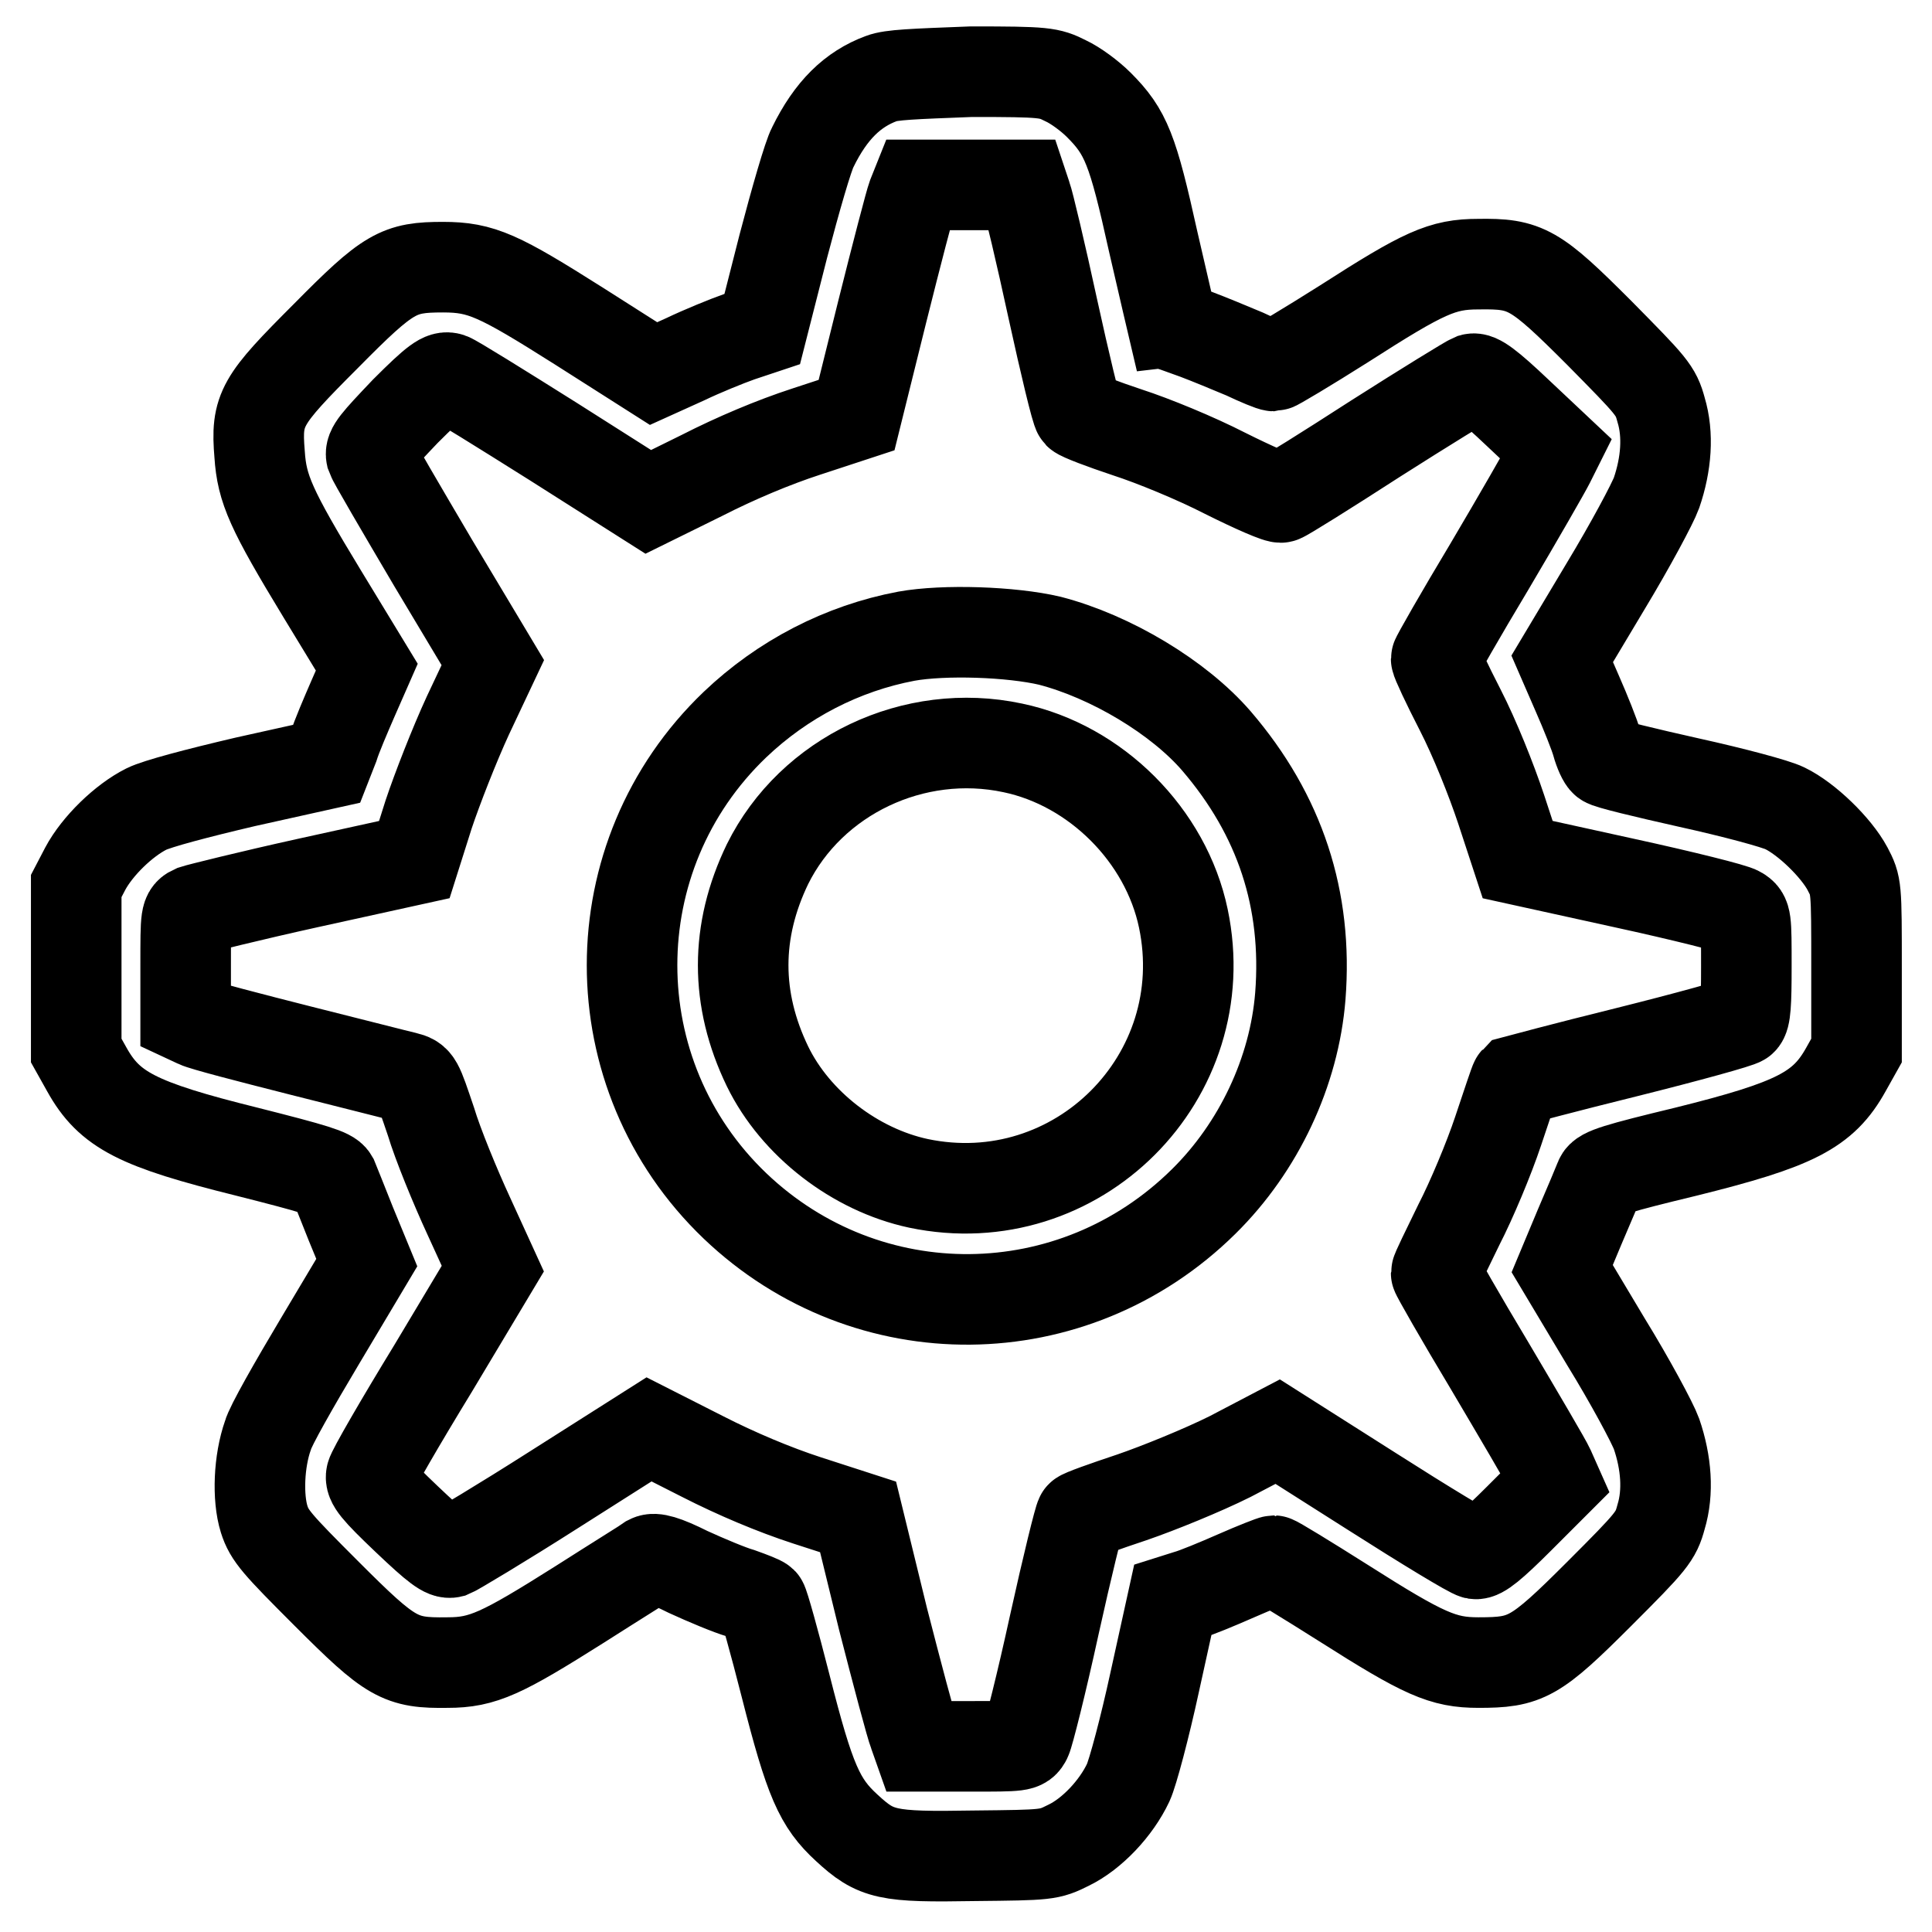
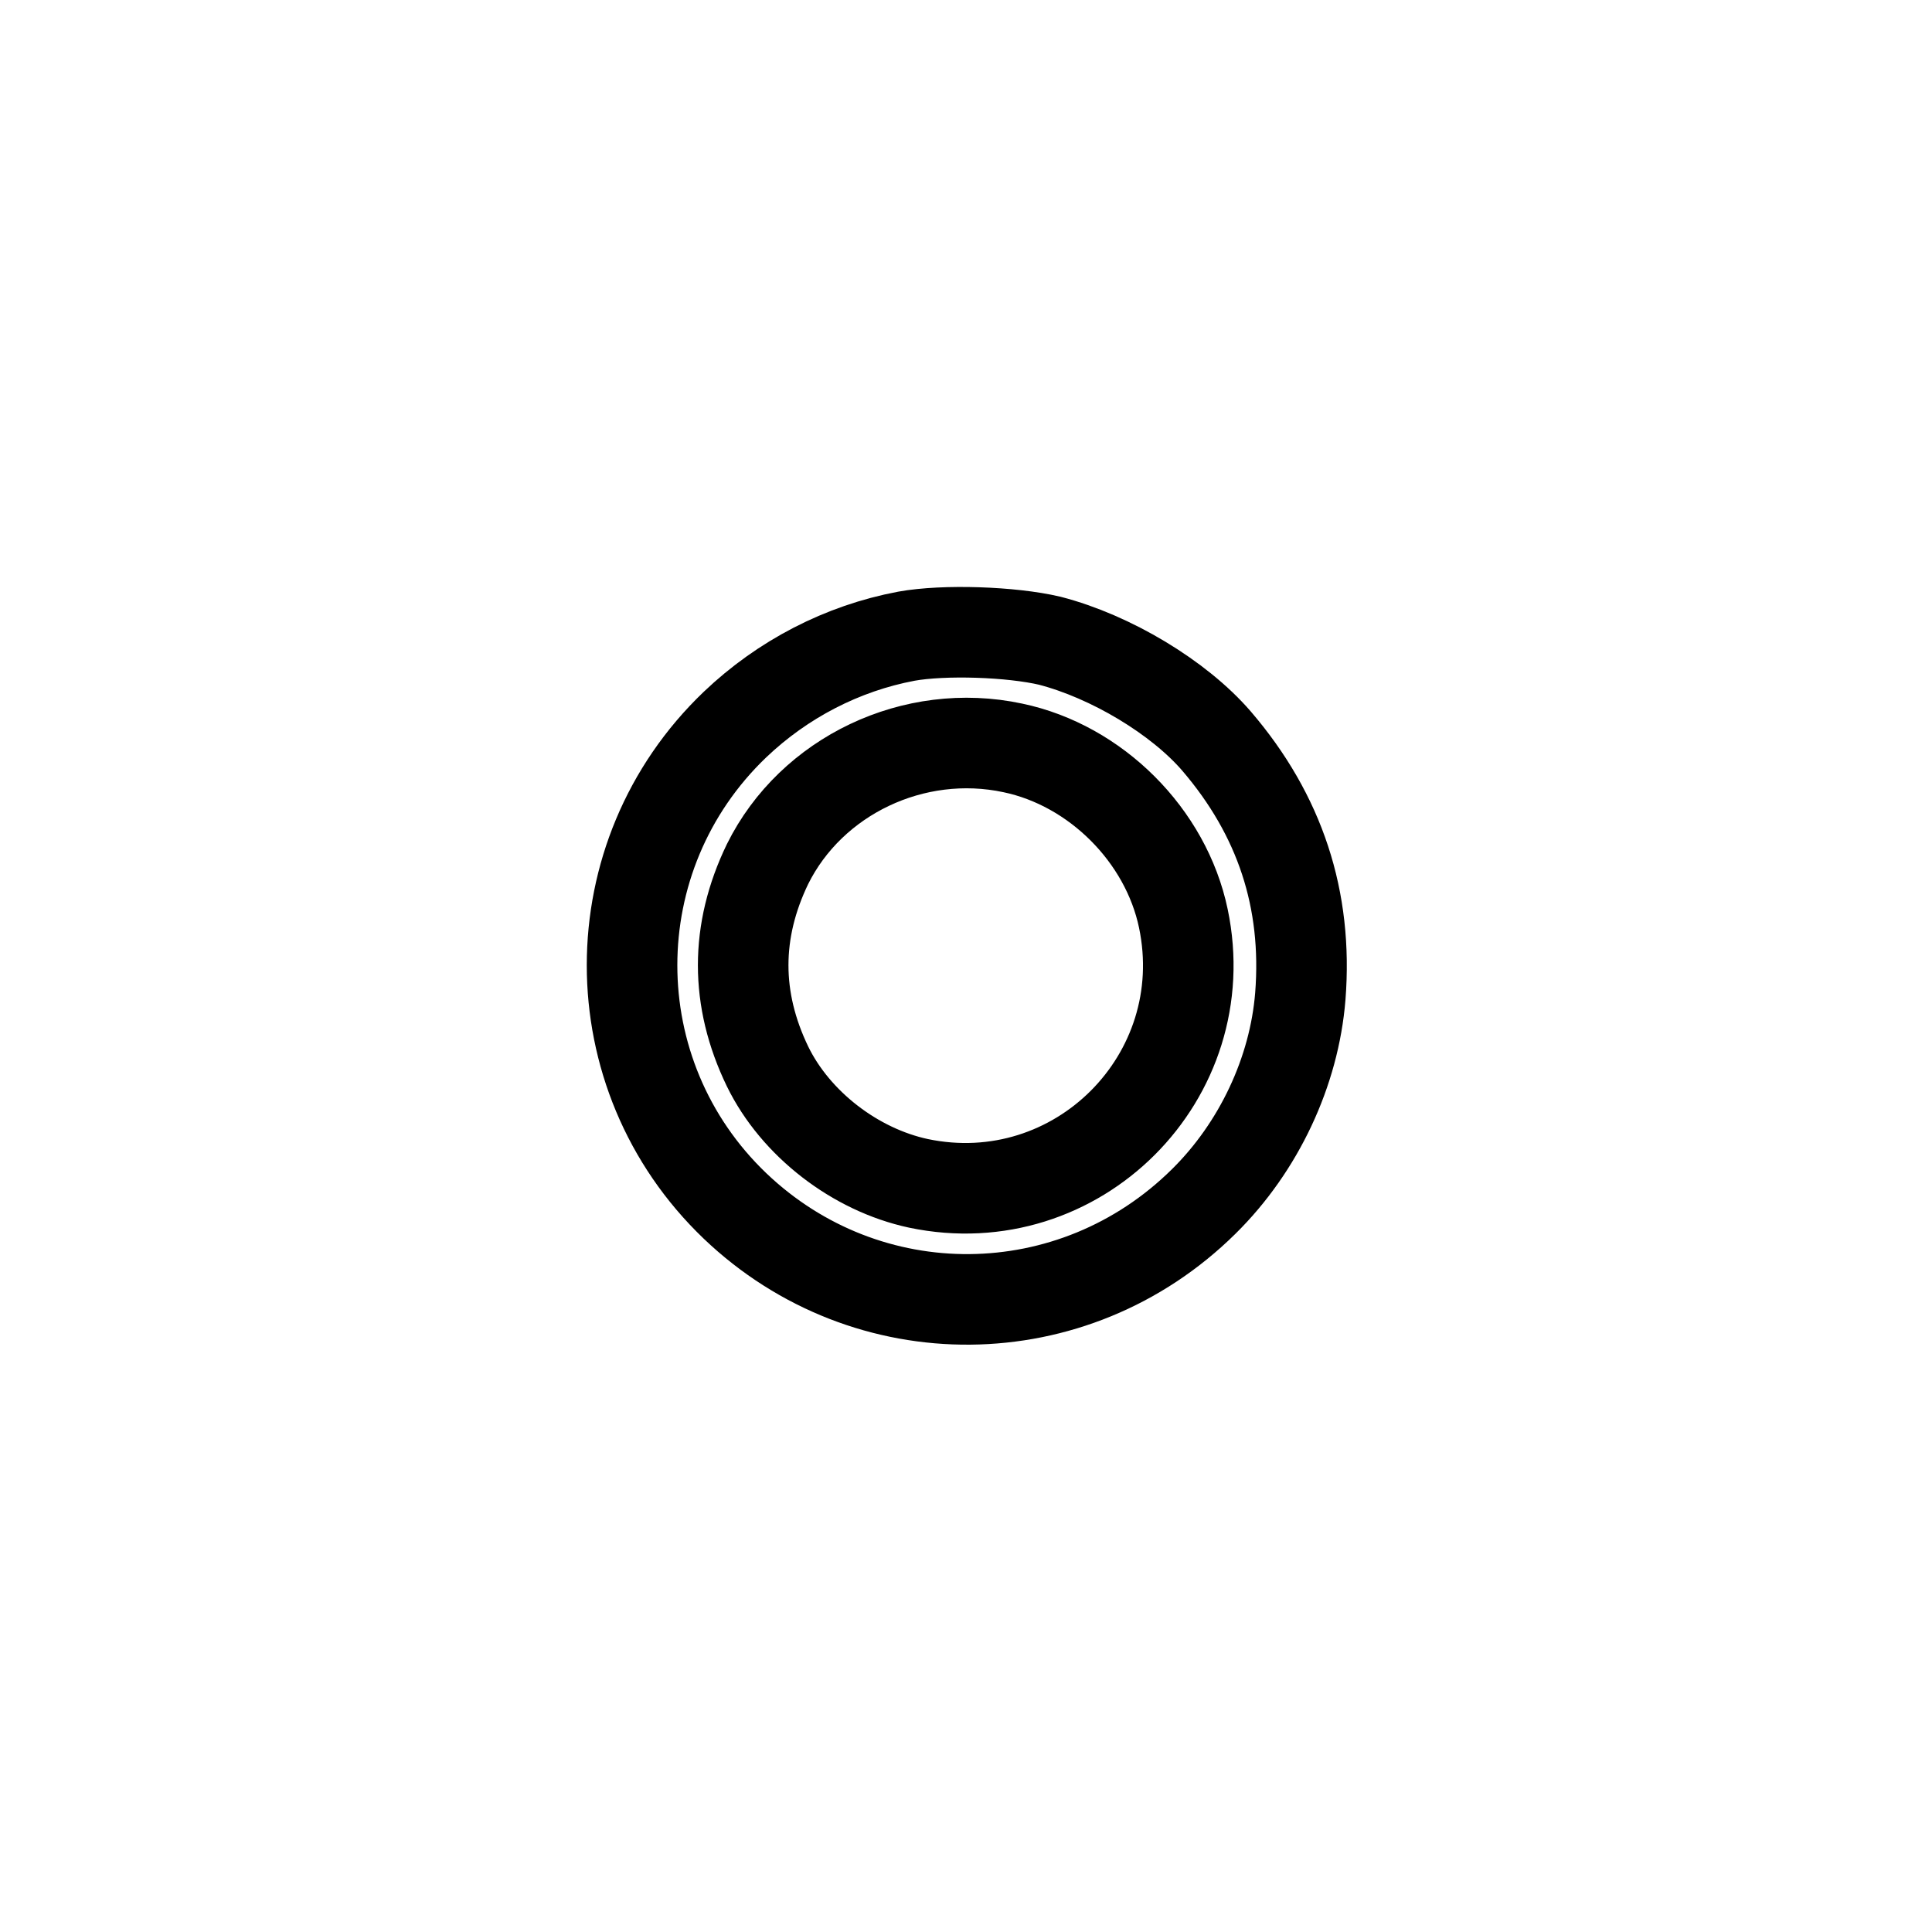
<svg xmlns="http://www.w3.org/2000/svg" version="1.1" x="0px" y="0px" viewBox="0 0 256 256" enable-background="new 0 0 256 256" xml:space="preserve">
  <g>
    <g>
      <g>
-         <path stroke-width="12" fill-opacity="0" stroke="#000000" d="M116.8,10.4c-3.8,1.4-6.7,4.2-9.1,9.1c-0.6,1.1-2.3,7-3.9,13.1l-2.8,11l-3,1c-1.7,0.6-4.9,1.9-7.2,3l-4.2,1.9l-9.9-6.3c-10.6-6.7-12.9-7.8-18-7.8c-5.9,0-7.2,0.7-15.5,9.1c-8.6,8.6-9.3,9.7-8.8,15.7c0.3,4.6,1.5,7.3,8.3,18.5l5.9,9.7l-1.8,4.1c-1,2.3-2.2,5.1-2.6,6.4l-0.9,2.3l-10.8,2.4c-6.4,1.5-11.7,2.9-13.1,3.6c-3,1.5-6.5,4.9-8.1,7.9l-1.2,2.3v10.9v10.9l1.4,2.5c3,5.4,6.7,7.3,21.2,10.9c9.1,2.3,11,2.9,11.4,3.6c0.2,0.5,1.3,3.2,2.4,6l2.1,5.1l-6.2,10.4c-3.4,5.7-6.6,11.3-6.9,12.5c-1.2,3.4-1.4,8.2-0.5,11.1c0.7,2.2,1.7,3.3,8.3,9.9c8.5,8.5,9.7,9.2,16,9.1c4.7,0,7.2-1.2,17.5-7.7c4.7-3,8.9-5.6,9.3-5.9c0.6-0.3,1.9,0,5.1,1.6c2.4,1.1,5.5,2.4,6.9,2.8c1.4,0.5,2.7,1,2.9,1.2c0.2,0.2,1.6,5.2,3.1,11.1c3.2,12.6,4.5,15.5,8.1,18.8c3.9,3.6,5.3,3.9,16.9,3.7c9.7-0.1,9.9-0.1,12.5-1.4c3.1-1.5,6.3-4.9,7.9-8.3c0.6-1.3,2.2-7.3,3.5-13.3l2.4-10.9l1.9-0.6c1.1-0.3,4-1.5,6.5-2.6c2.5-1.1,4.8-2,5-2c0.2,0,4.3,2.5,9.2,5.6c10.7,6.8,13.2,7.9,17.9,7.9c6.3,0,7.5-0.6,16-9.1c7-7,7.5-7.6,8.2-10.2c1-3.3,0.7-7.2-0.6-11c-0.5-1.4-3.5-7-6.7-12.2l-5.8-9.7l2.3-5.5c1.3-3,2.5-5.9,2.7-6.4c0.3-0.8,2.3-1.4,11.4-3.6c14.5-3.6,18.2-5.5,21.2-10.9l1.4-2.5v-10.9c0-10.9,0-10.9-1.2-13.2c-1.5-2.8-5.4-6.6-8.3-8c-1.2-0.6-6.8-2.1-12.7-3.4c-5.8-1.3-10.8-2.5-11.1-2.8c-0.3-0.2-0.8-1.3-1.1-2.4c-0.3-1.1-1.5-4.1-2.6-6.6l-2-4.6l5.8-9.7c3.2-5.3,6.2-10.9,6.7-12.3c1.3-3.8,1.6-7.7,0.6-11c-0.7-2.6-1.2-3.1-8.2-10.2c-8.5-8.5-9.7-9.2-16-9.1c-4.8,0-7.2,1.1-17.8,7.9c-4.9,3.1-9.1,5.6-9.3,5.6c-0.3,0-2-0.7-3.9-1.6c-1.9-0.8-4.8-2-6.4-2.6c-1.7-0.6-3-1.1-3.1-1.1c0,0-1.2-5.1-2.6-11.2c-2.7-12.2-3.6-14.5-7.2-18.1c-1.2-1.2-3.1-2.6-4.4-3.2c-2.2-1.1-2.7-1.2-12.5-1.2C120.9,9.8,118.1,9.9,116.8,10.4z M136,26c0.3,0.8,1.9,7.5,3.5,14.9c1.6,7.3,3.1,13.6,3.4,13.9c0.3,0.3,3.2,1.4,6.5,2.5c3.4,1.1,9,3.4,12.9,5.4c3.8,1.9,7.2,3.4,7.5,3.2c0.4-0.1,6-3.6,12.5-7.8c6.6-4.2,12.3-7.7,12.8-7.9c0.7-0.2,2.1,0.8,6,4.5l5.1,4.8l-0.9,1.8c-0.5,1-4,7.1-7.9,13.7c-3.9,6.5-7.1,12.1-7.1,12.3c0,0.3,1.4,3.3,3.2,6.8c1.9,3.7,4.1,9.2,5.4,13.1l2.2,6.7l14.1,3.1c7.8,1.7,14.6,3.4,15.2,3.8c1,0.6,1,0.9,1,7.3c0,4.8-0.1,6.7-0.6,7.1c-0.3,0.3-7.2,2.2-15.2,4.2c-8.1,2-14.8,3.8-14.8,3.8c-0.1,0.1-1.1,3.1-2.3,6.7c-1.2,3.6-3.5,9.1-5.2,12.4c-1.6,3.3-3,6.1-3,6.4c0,0.2,3.2,5.8,7.1,12.3c3.9,6.6,7.5,12.7,7.9,13.6l0.8,1.8l-4.8,4.8c-3.6,3.6-5.1,4.8-5.8,4.7c-0.6-0.1-6.7-3.8-13.6-8.2l-12.6-8L163,193c-3.6,1.8-9.5,4.2-13,5.4c-3.6,1.2-6.7,2.3-6.8,2.5c-0.2,0.2-1.8,6.7-3.5,14.4c-1.7,7.8-3.4,14.5-3.7,15.1c-0.5,1-0.8,1-7.4,1h-6.9l-0.6-1.7c-0.4-1-2.2-7.8-4.1-15.2l-3.3-13.5l-6.8-2.2c-4.3-1.4-9.3-3.5-13.8-5.8l-7.1-3.6l-12.6,8c-6.9,4.4-13.1,8.1-13.6,8.3c-0.8,0.2-1.9-0.6-5.9-4.4c-4.1-3.9-4.9-4.9-4.7-5.8c0.1-0.6,3.8-7,8.2-14.2l7.9-13.2l-3.2-7c-1.8-3.9-4.1-9.5-5-12.5c-1.8-5.3-1.8-5.5-3.4-5.9c-0.9-0.2-7.1-1.8-13.9-3.5c-6.7-1.7-12.9-3.3-13.7-3.7l-1.5-0.7v-6.8c0-6.8,0-6.9,1.1-7.4c0.6-0.2,7.4-1.9,15.1-3.6l14.1-3.1l1.9-6c1.1-3.3,3.4-9.2,5.2-13.1l3.3-7l-7.9-13.2c-4.3-7.3-8-13.6-8.2-14.2c-0.2-0.9,0.6-1.8,4.5-5.9c4.1-4.1,5-4.7,5.9-4.4c0.6,0.2,6.7,4,13.7,8.4l12.6,8L93,63c4.5-2.3,9.5-4.4,13.8-5.8l6.7-2.2l3.4-13.7c1.9-7.6,3.7-14.5,4-15.3l0.6-1.5h7h7L136,26z" />
        <path stroke-width="12" fill-opacity="0" stroke="#000000" d="M120.1,84.3c-8.5,1.6-16.4,5.7-22.7,11.7c-18.2,17.4-18.2,46.4,0,63.8c17.5,16.7,44.8,16.5,62.1-0.6c7.3-7.2,12-17.2,12.8-27.2c1-12.8-2.7-24-11.1-33.8c-5-5.8-14-11.2-22.1-13.3C134,83.7,125.1,83.4,120.1,84.3z M134.2,99.1c11,2.3,20.3,11.6,22.6,22.6c4.4,21-14.1,39.5-35.1,35.1c-8.4-1.8-16.3-7.9-20-15.5c-4.3-8.9-4.3-17.9,0-26.8C107.5,102.8,121.1,96.3,134.2,99.1z" />
      </g>
    </g>
  </g>
</svg>